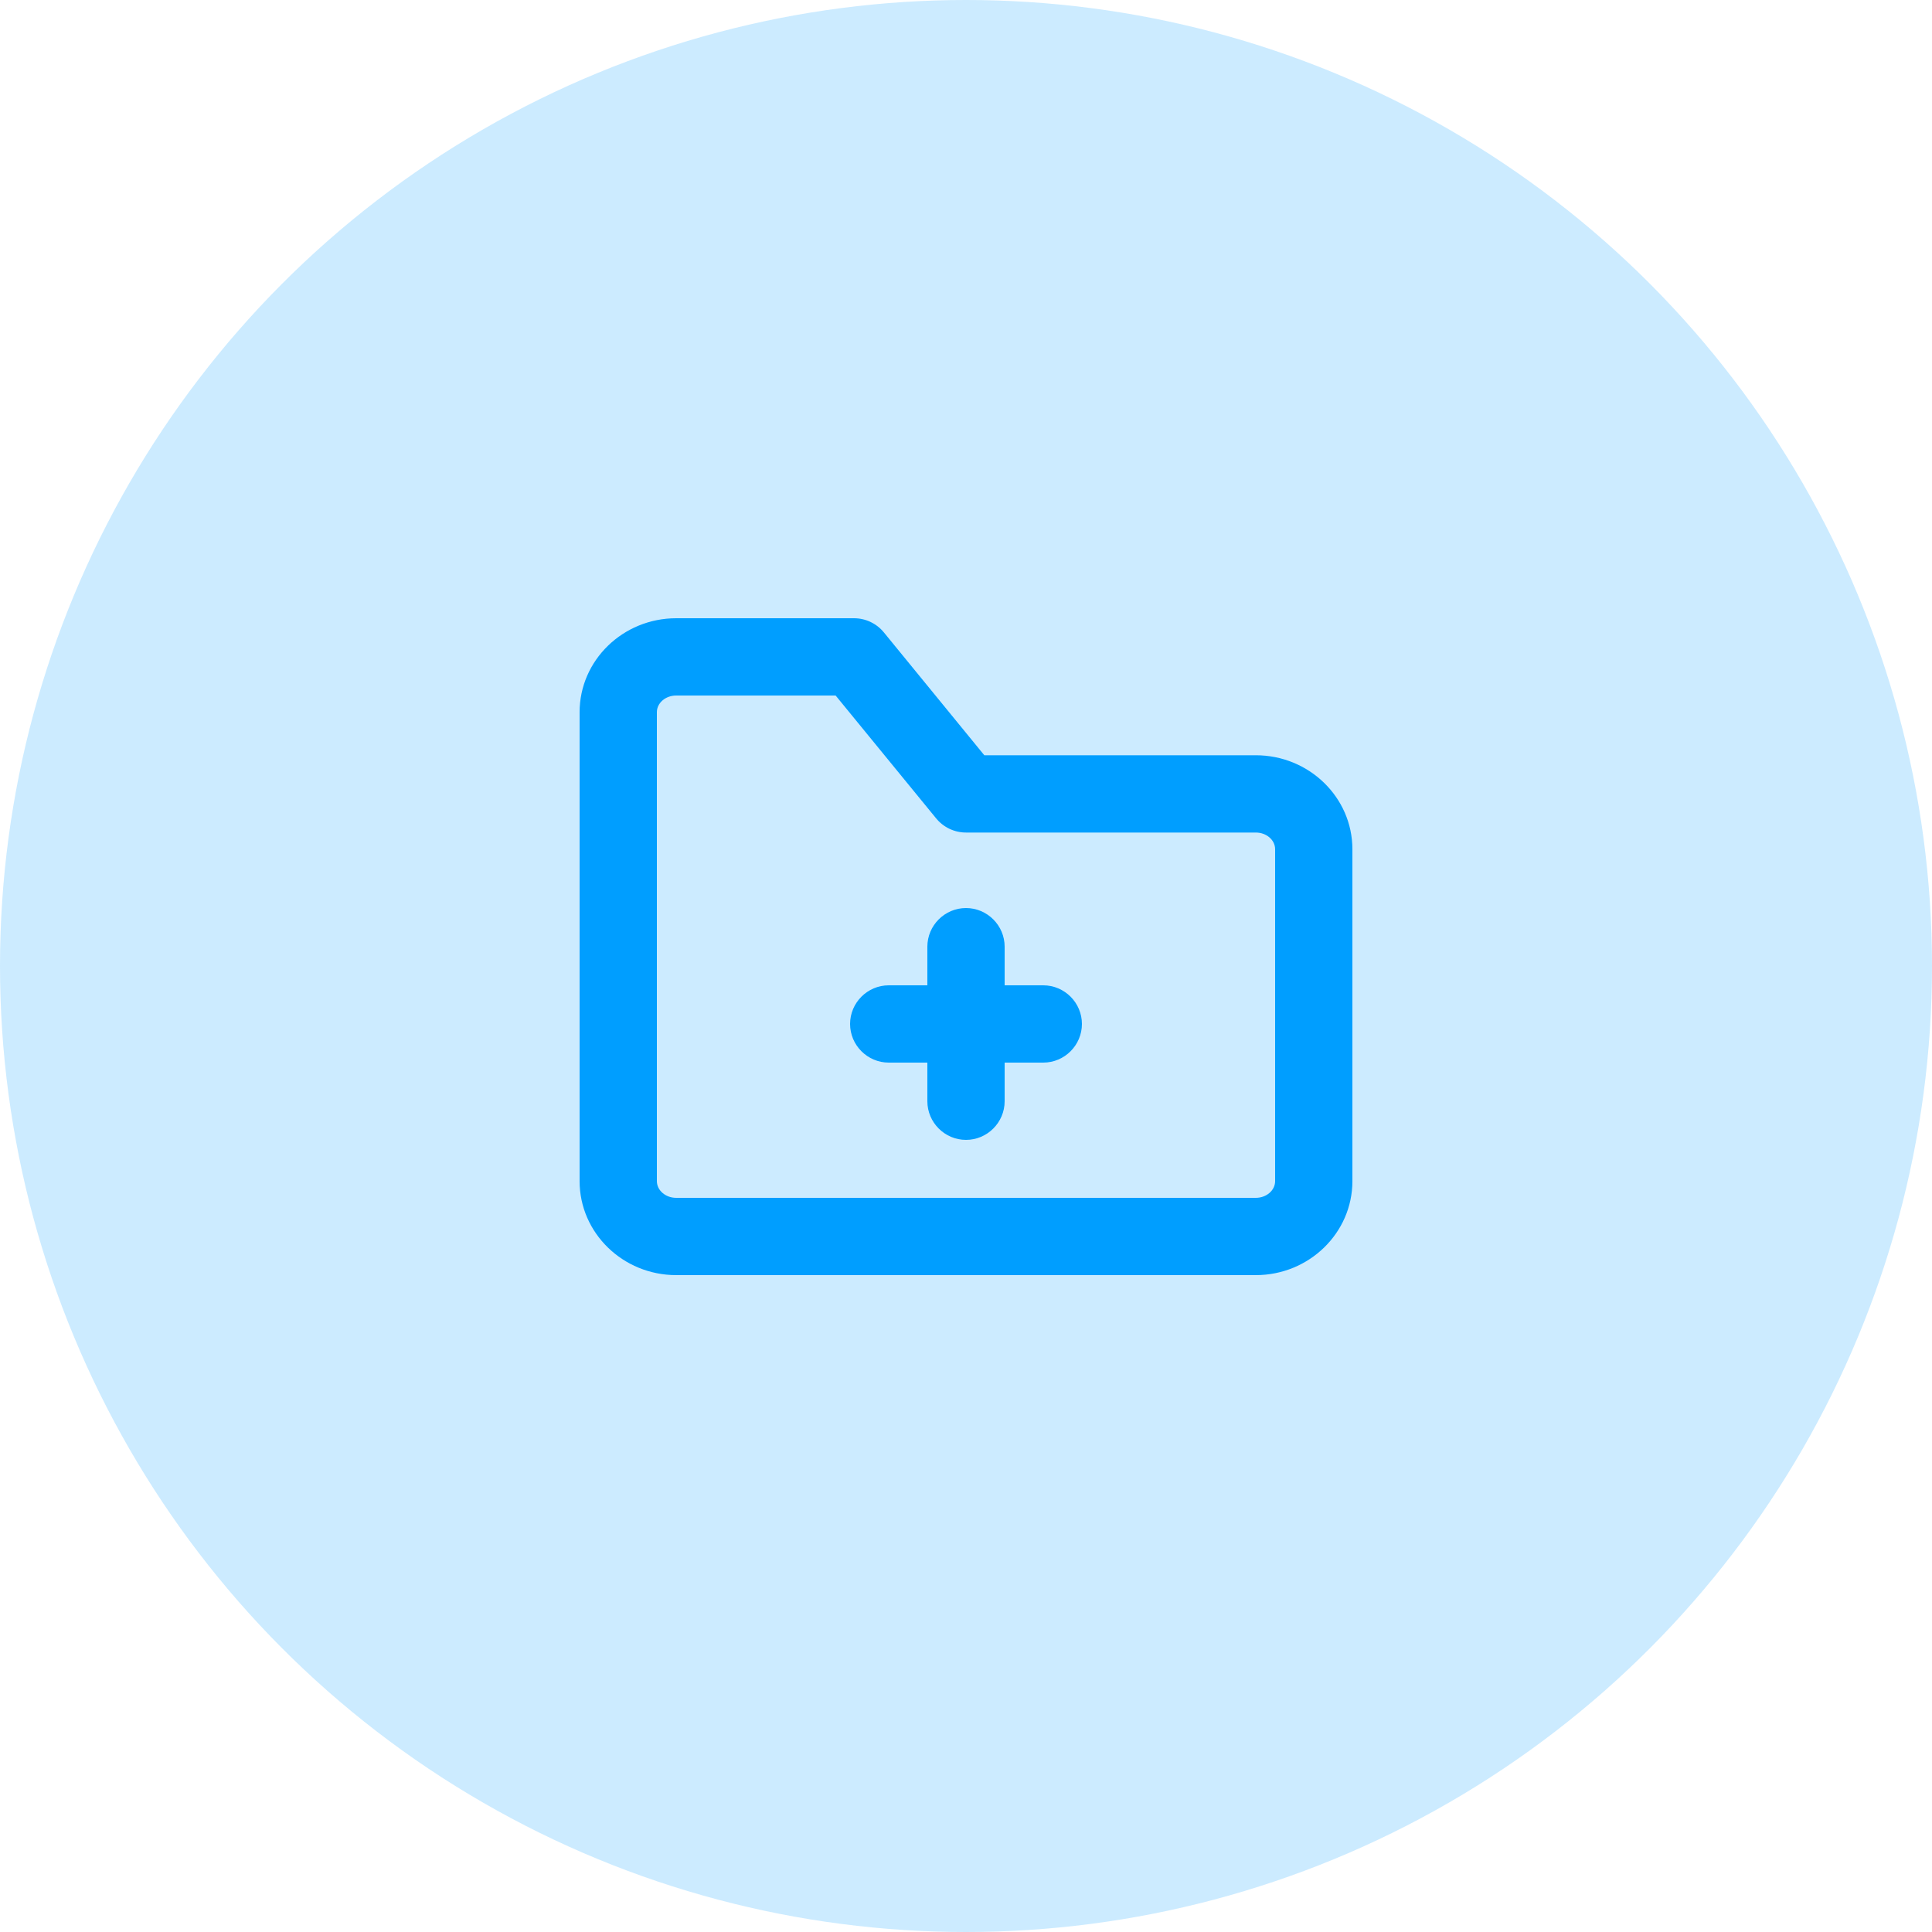
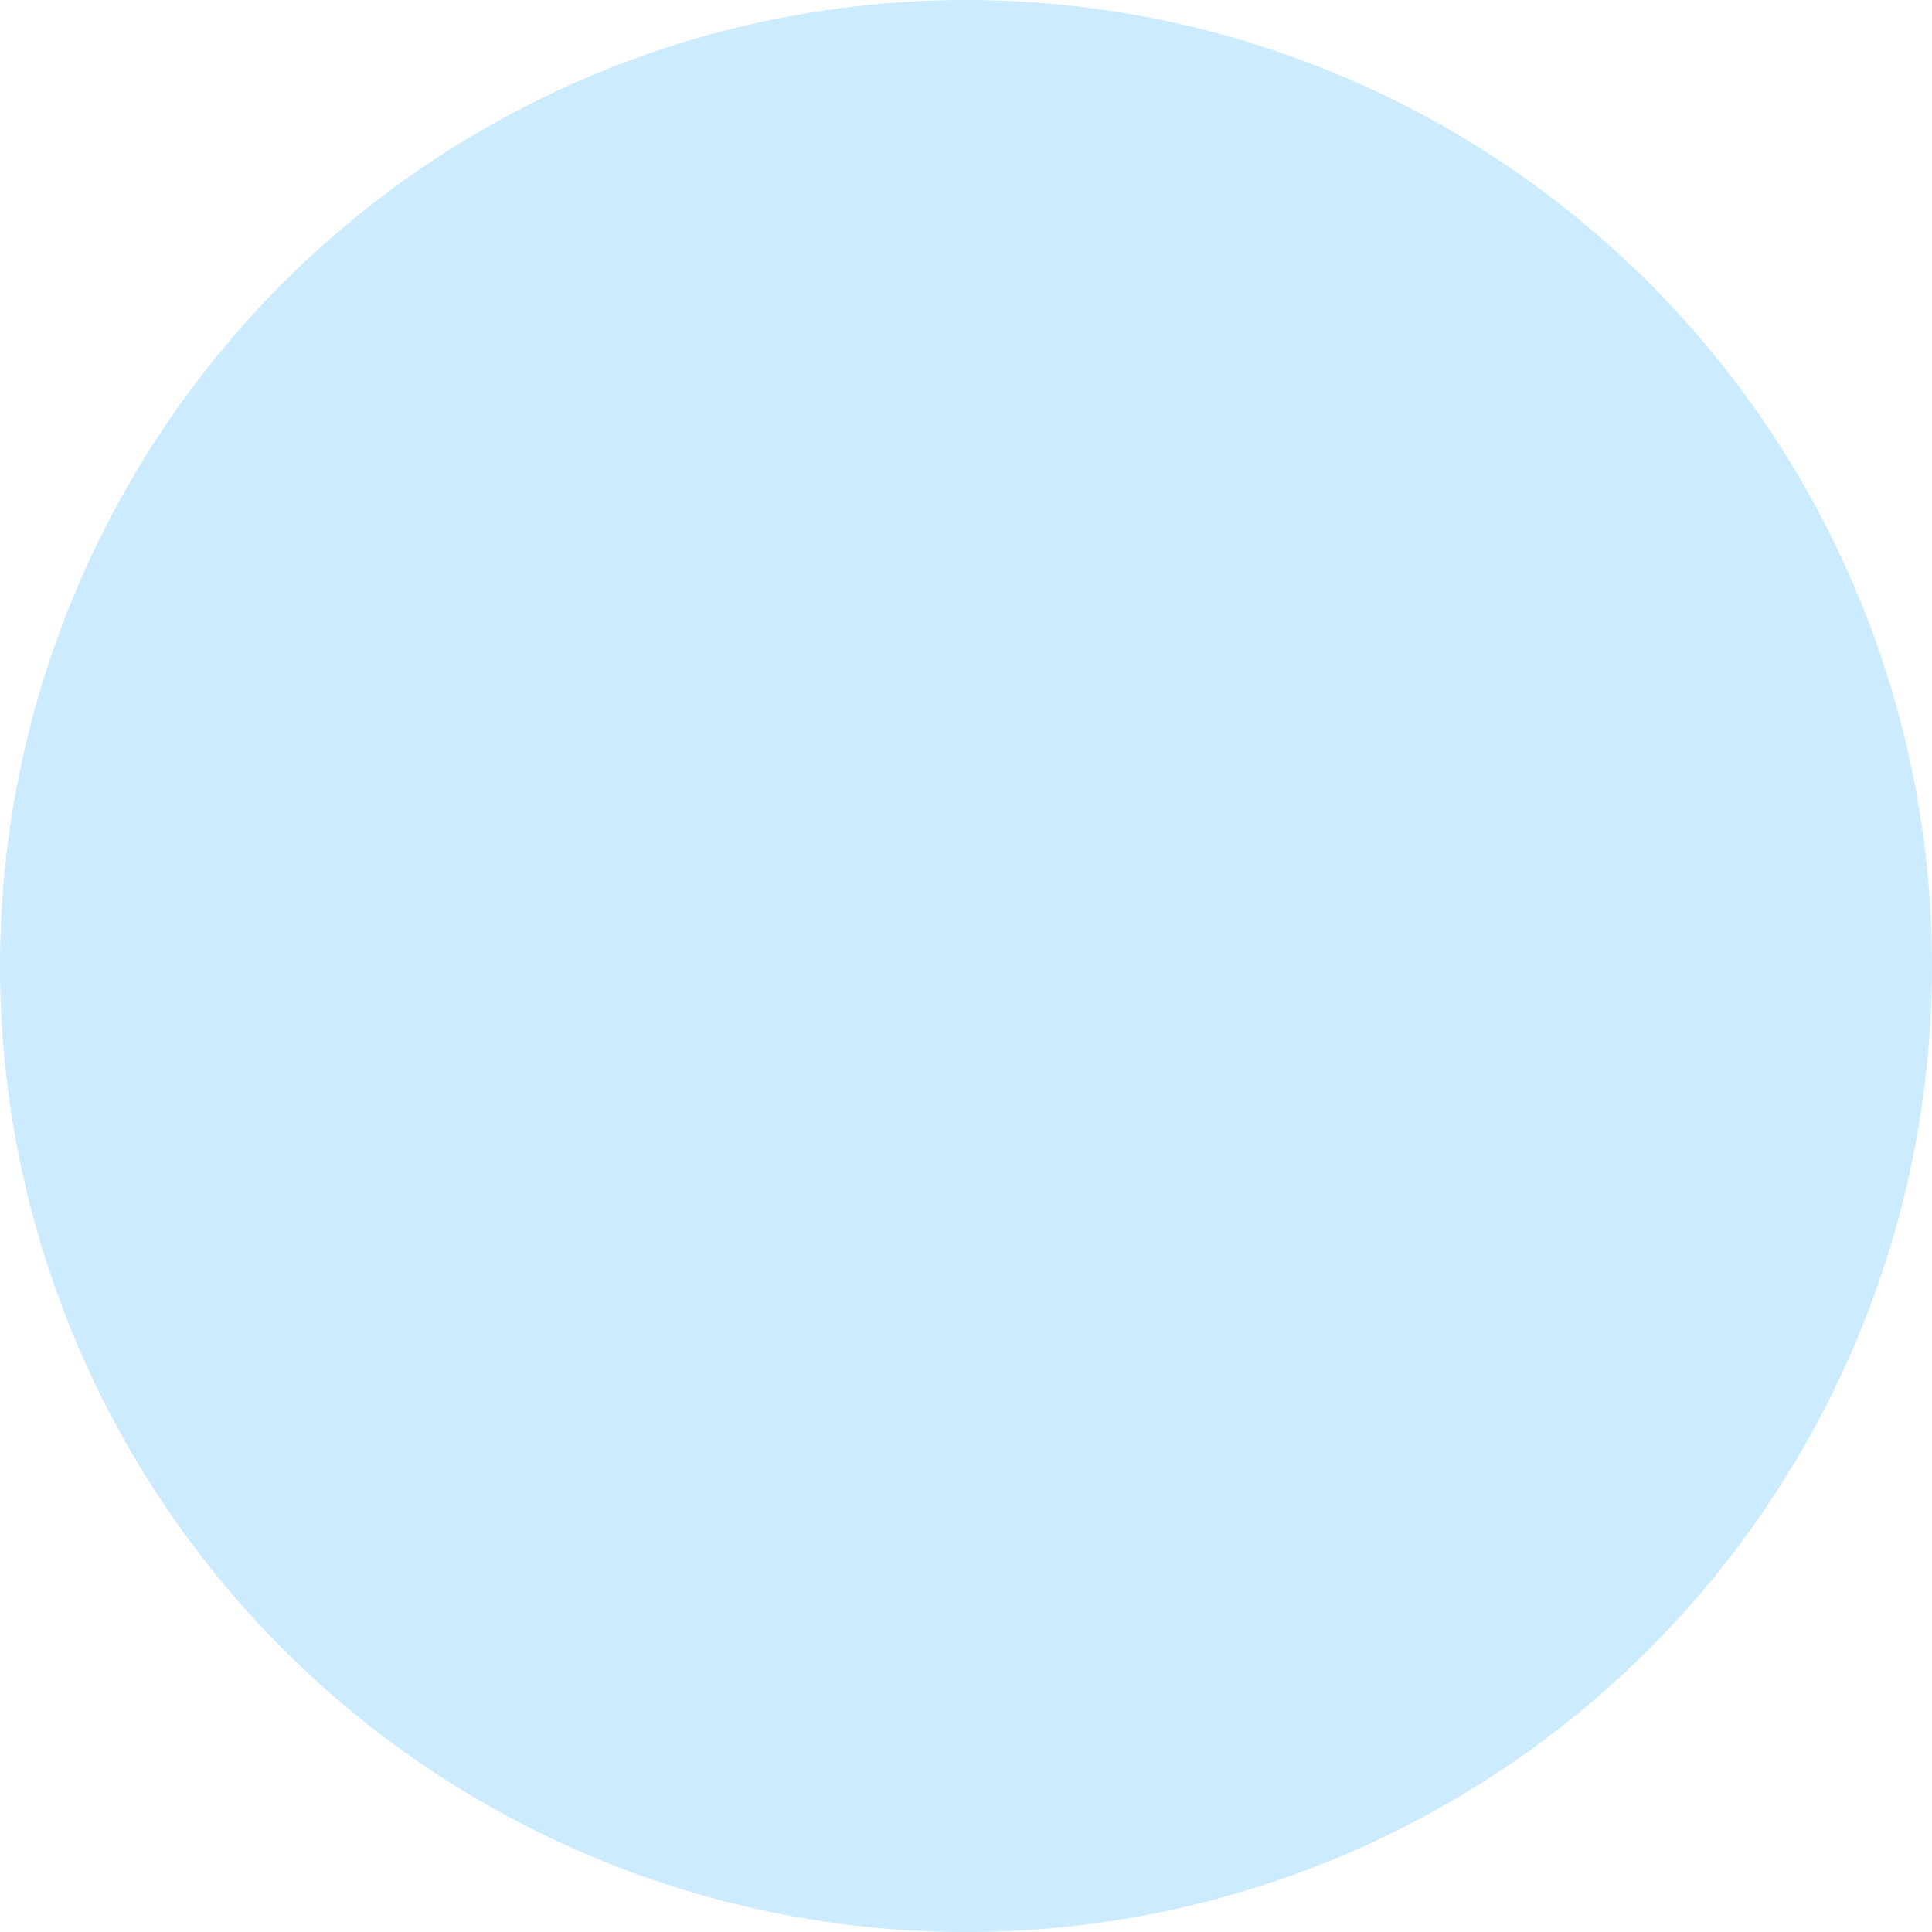
<svg xmlns="http://www.w3.org/2000/svg" width="50" height="50" viewBox="0 0 50 50" fill="none">
  <circle opacity="0.2" cx="25" cy="25" r="25" fill="#009EFF" />
-   <path fill-rule="evenodd" clip-rule="evenodd" d="M27 25.5H26V24.5C26 23.95 25.55 23.5 25 23.5C24.45 23.5 24 23.95 24 24.5V25.5H23C22.45 25.5 22 25.95 22 26.5C22 27.05 22.45 27.5 23 27.5H24V28.5C24 29.05 24.45 29.5 25 29.5C25.55 29.5 26 29.05 26 28.5V27.5H27C27.55 27.5 28 27.05 28 26.5C28 25.95 27.55 25.5 27 25.5ZM33 30.568C33 30.806 32.776 31 32.5 31H17.5C17.224 31 17 30.806 17 30.568V26.255V18.431C17 18.193 17.224 18 17.5 18H21.626L24.226 21.178C24.416 21.411 24.7 21.546 25 21.546H32.5C32.776 21.546 33 21.739 33 21.978V30.568ZM32.5 19.546H25.474L22.875 16.367C22.685 16.134 22.4 16 22.101 16H17.5C16.122 16 15 17.09 15 18.431V30.568C15 31.909 16.122 33 17.5 33H32.5C33.878 33 35 31.909 35 30.568V21.978C35 20.636 33.878 19.546 32.5 19.546Z" fill="#009EFF" />
</svg>